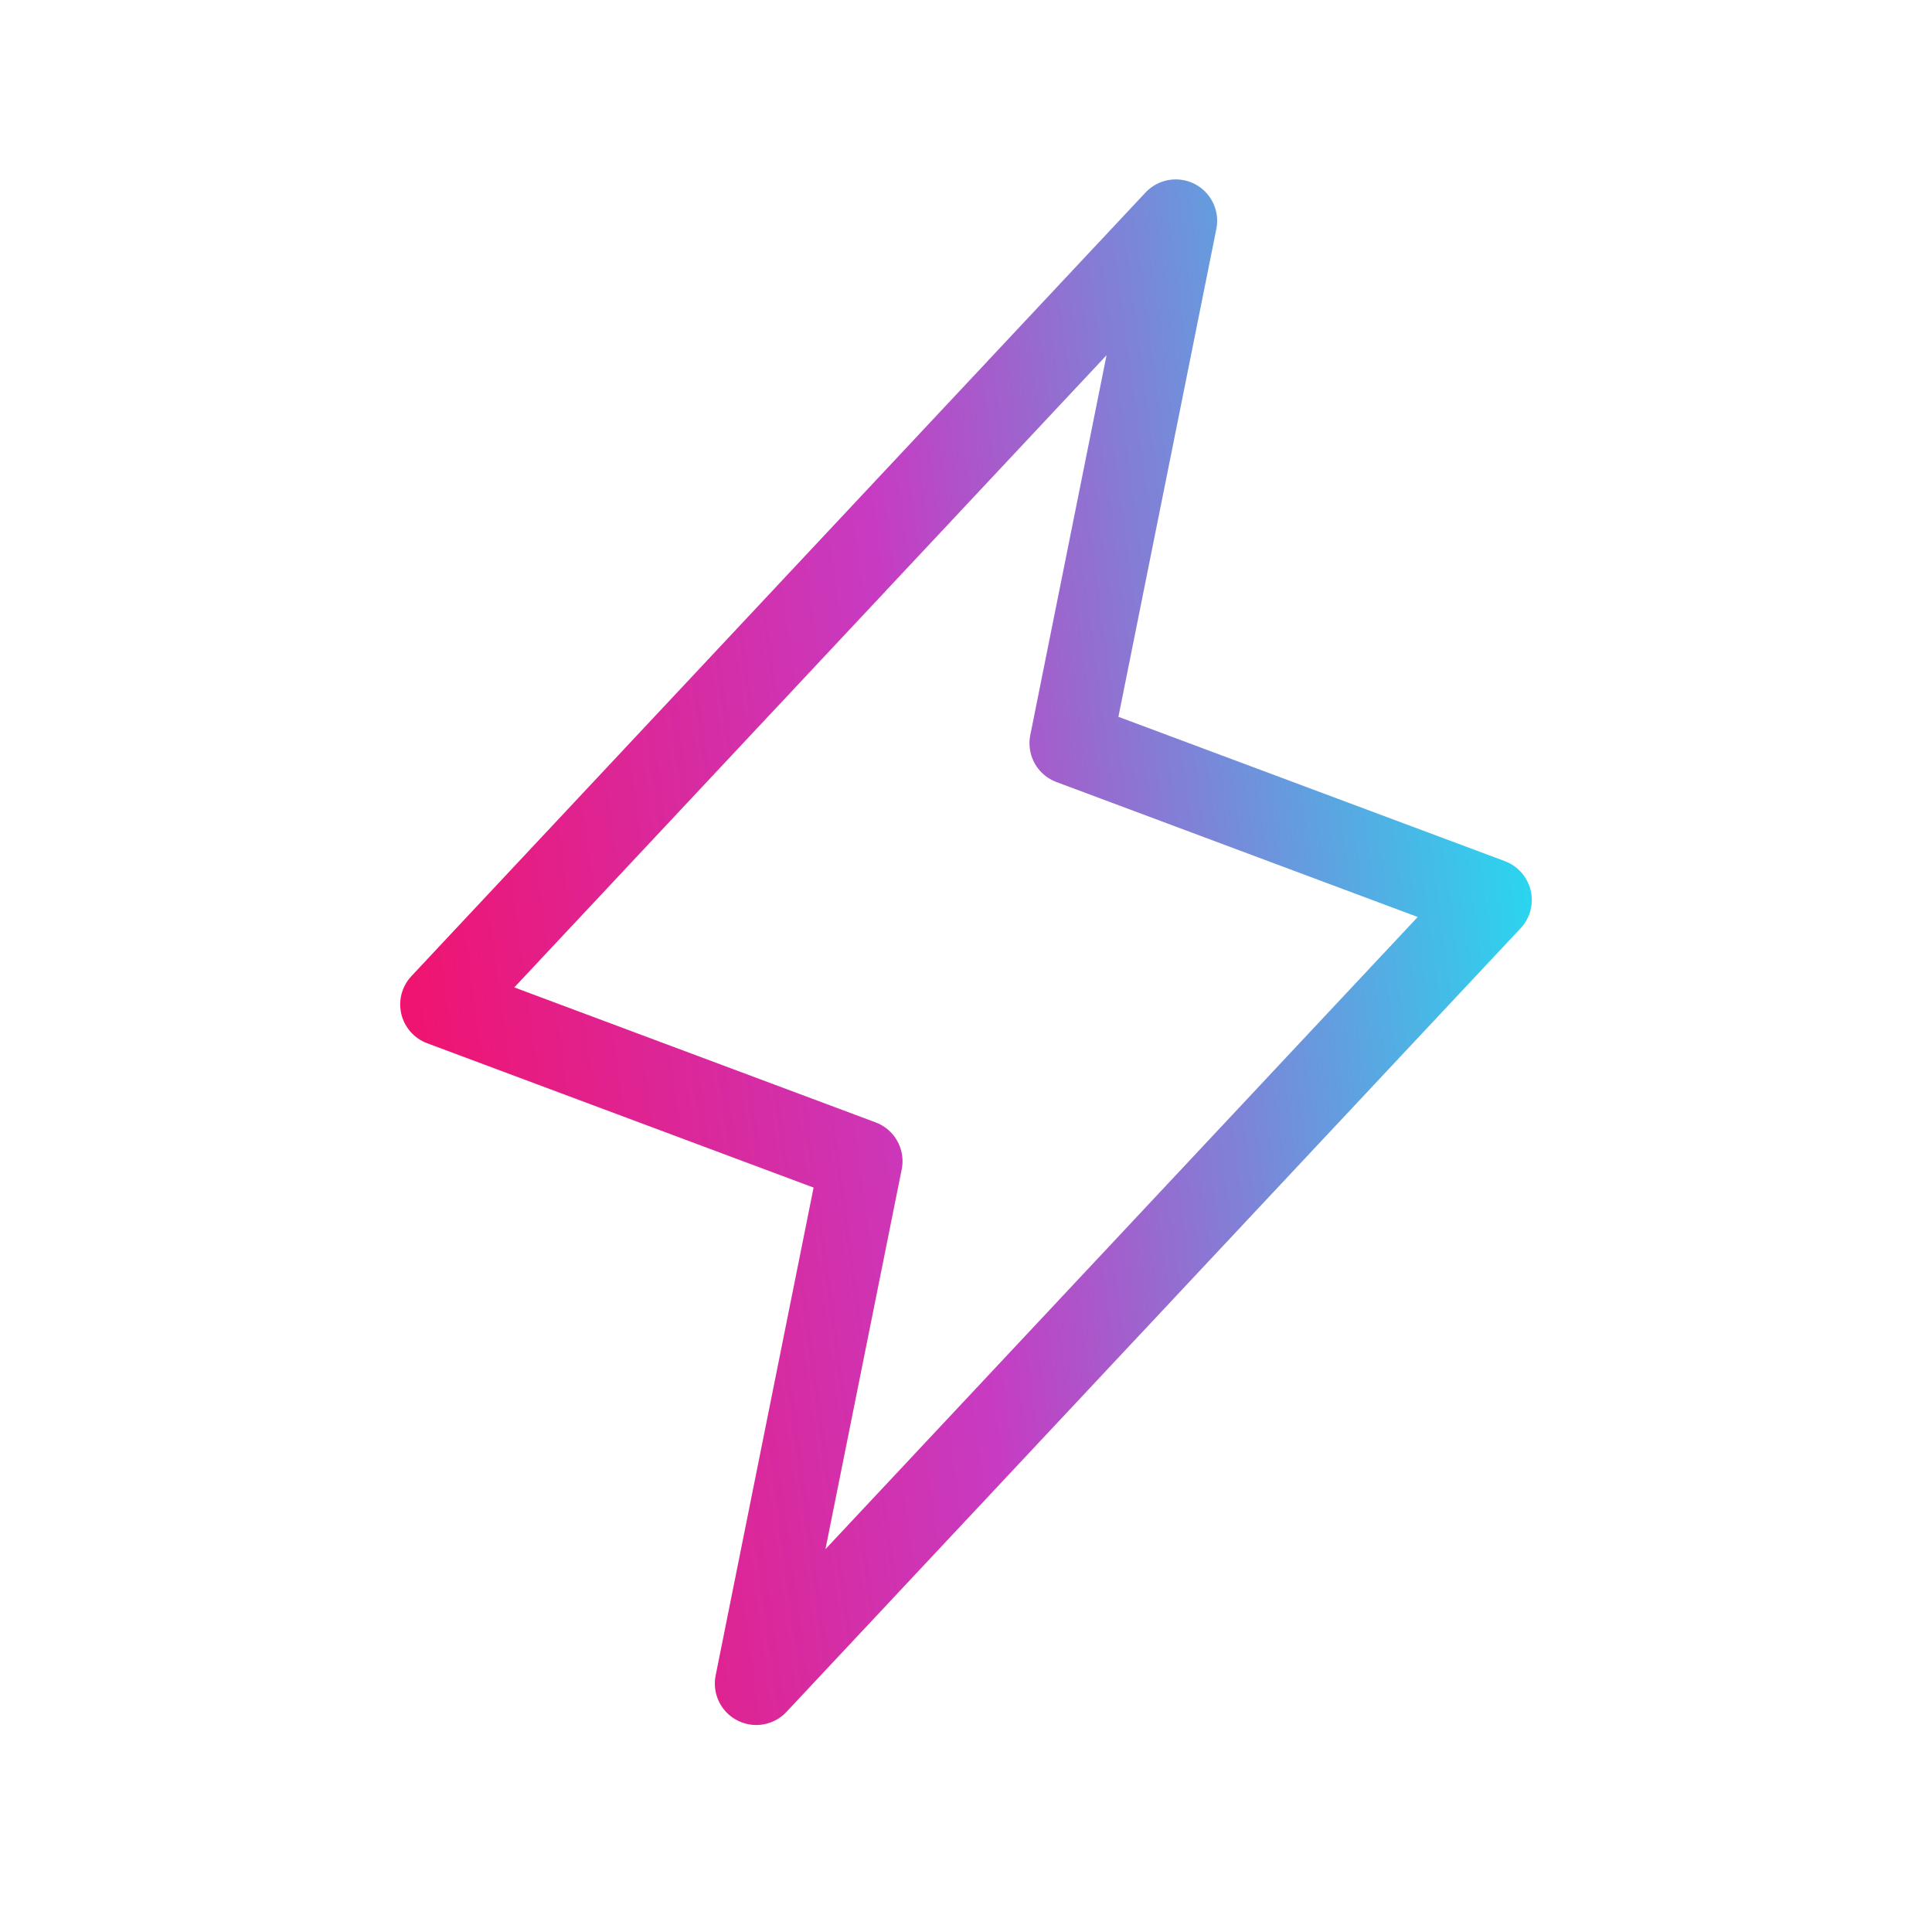
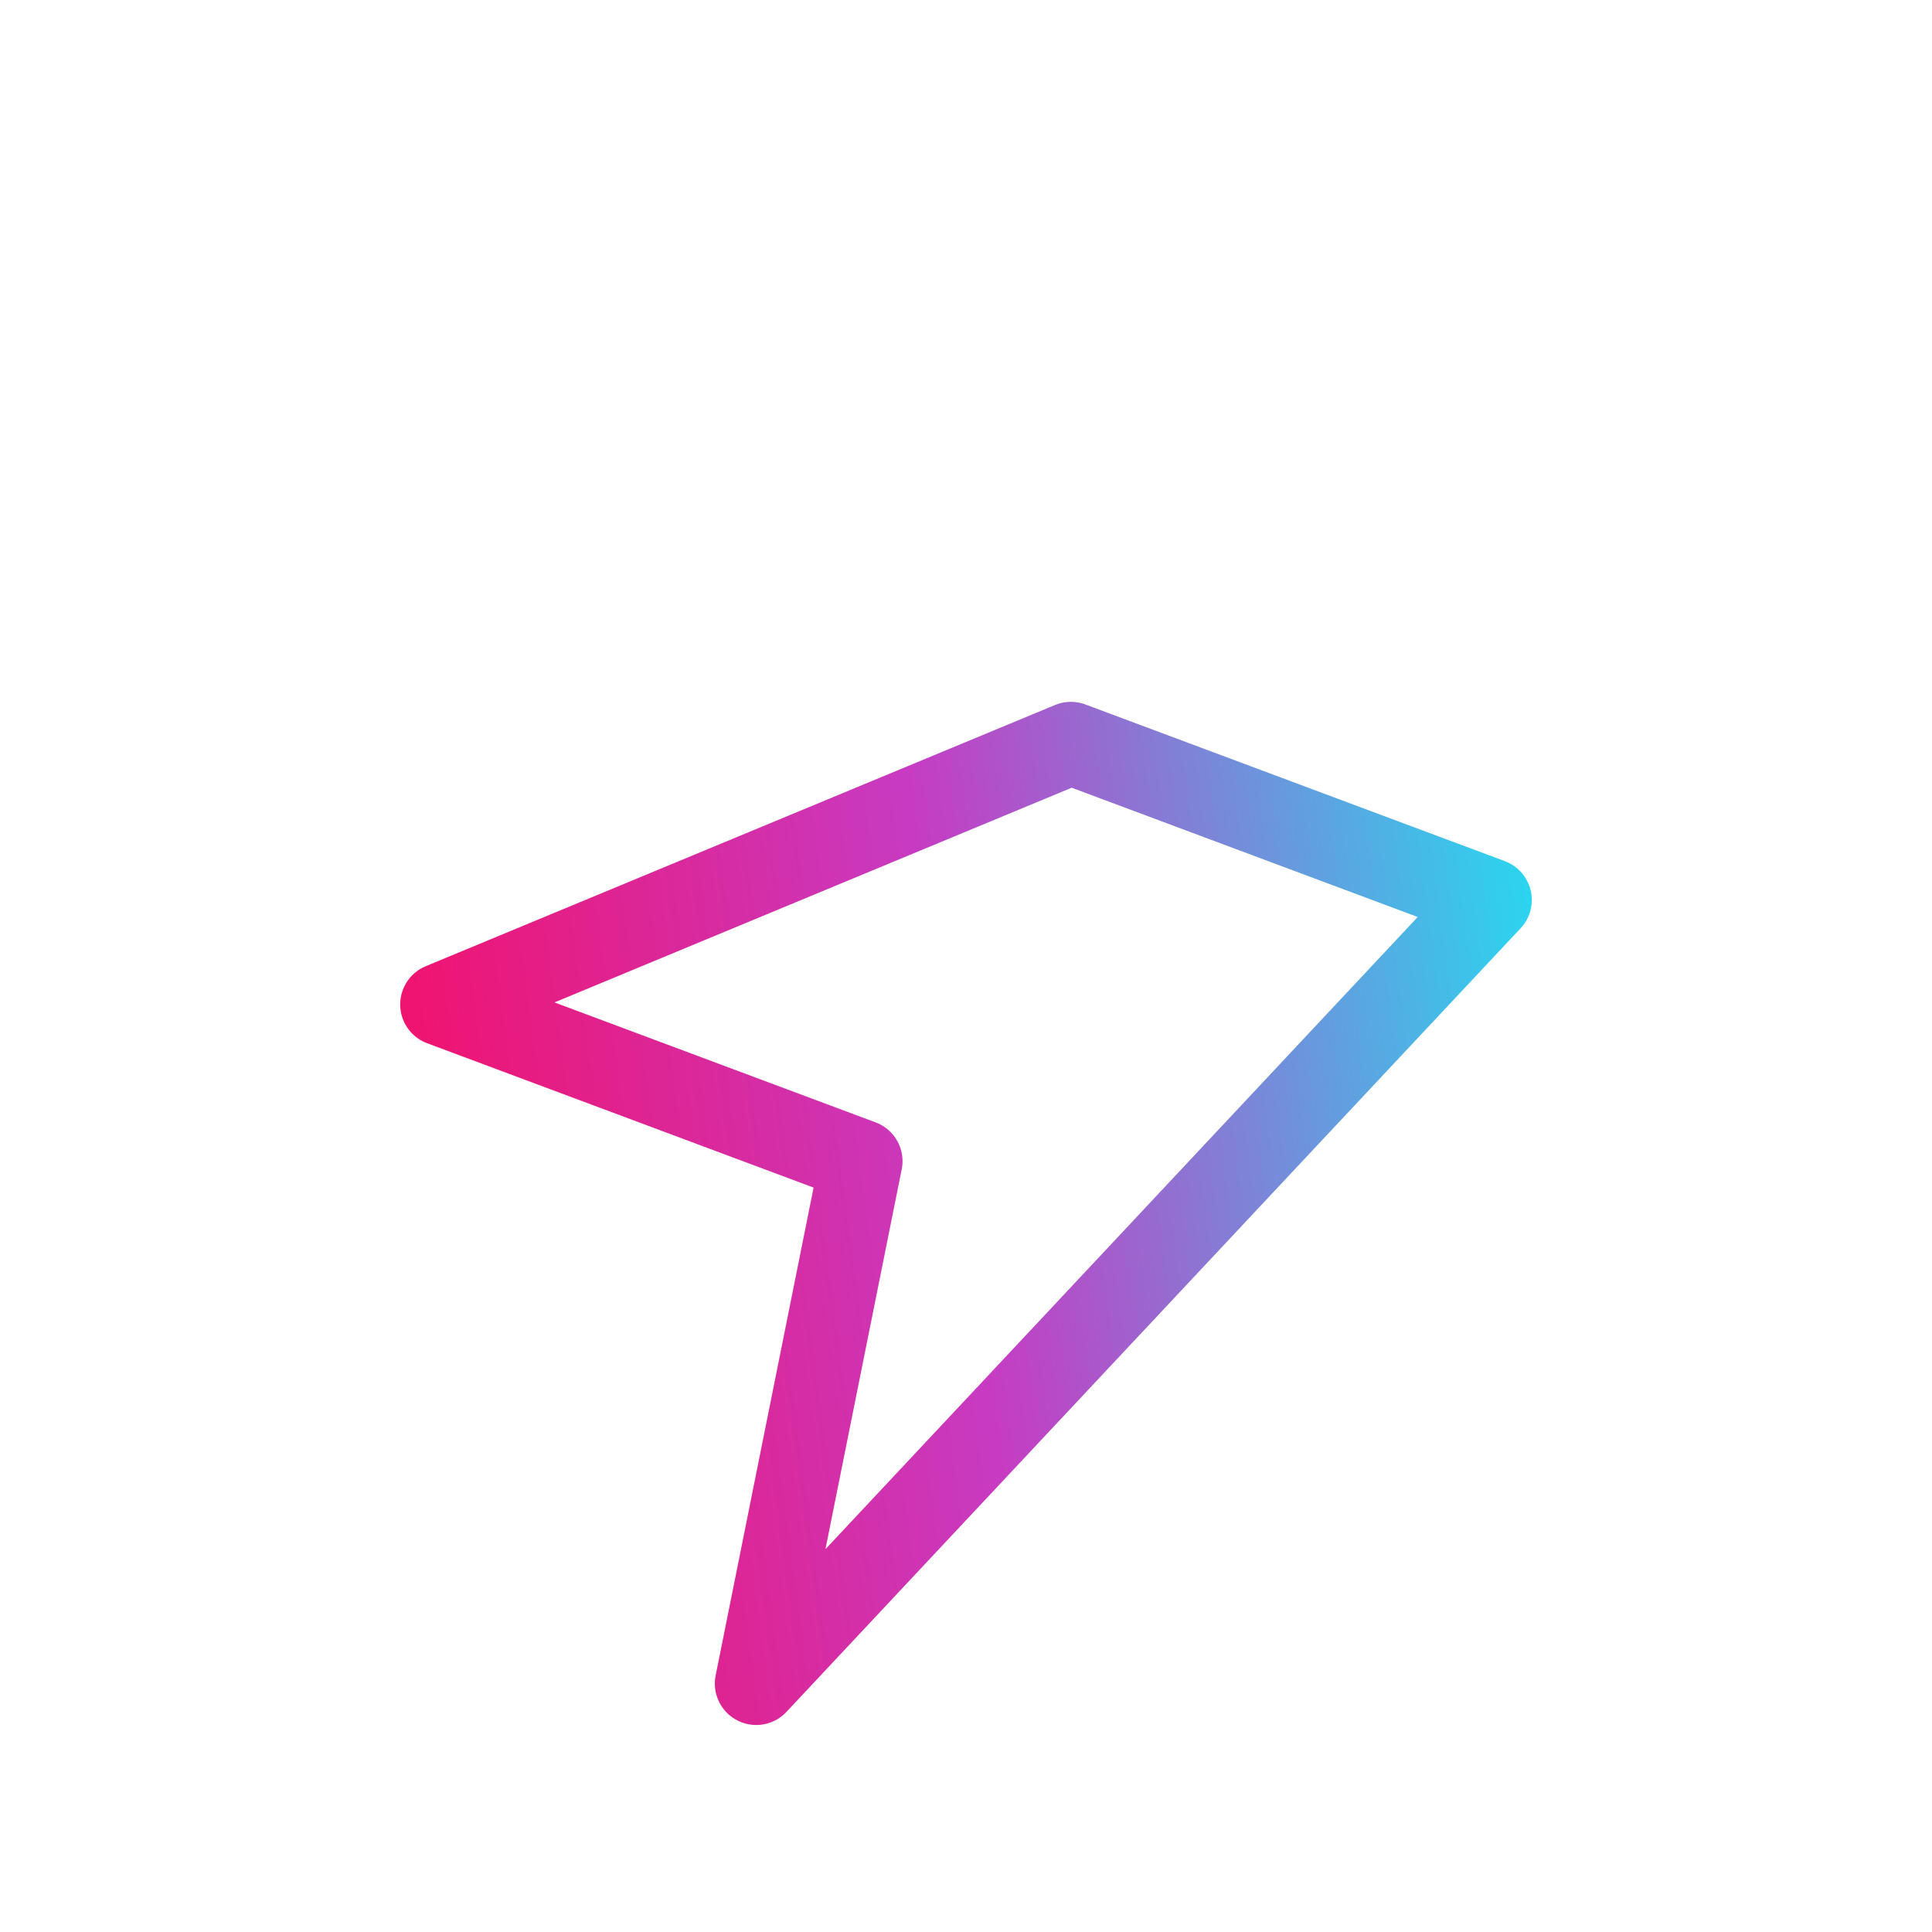
<svg xmlns="http://www.w3.org/2000/svg" width="70" height="70" viewBox="0 0 70 70" fill="none">
-   <path d="M27.4 61L31.2 42.071L16 36.393L42.6 8L38.8 26.929L54 32.607L27.4 61Z" stroke="url(#paint0_linear_2526_25205)" stroke-width="3" stroke-linecap="round" stroke-linejoin="round" />
+   <path d="M27.4 61L31.2 42.071L16 36.393L38.8 26.929L54 32.607L27.4 61Z" stroke="url(#paint0_linear_2526_25205)" stroke-width="3" stroke-linecap="round" stroke-linejoin="round" />
  <defs>
    <linearGradient id="paint0_linear_2526_25205" x1="16" y1="61.946" x2="63.953" y2="55.494" gradientUnits="userSpaceOnUse">
      <stop stop-color="#F40F67" />
      <stop offset="0.44" stop-color="#C73BC2" />
      <stop offset="1" stop-color="#04FBFA" />
    </linearGradient>
  </defs>
</svg>